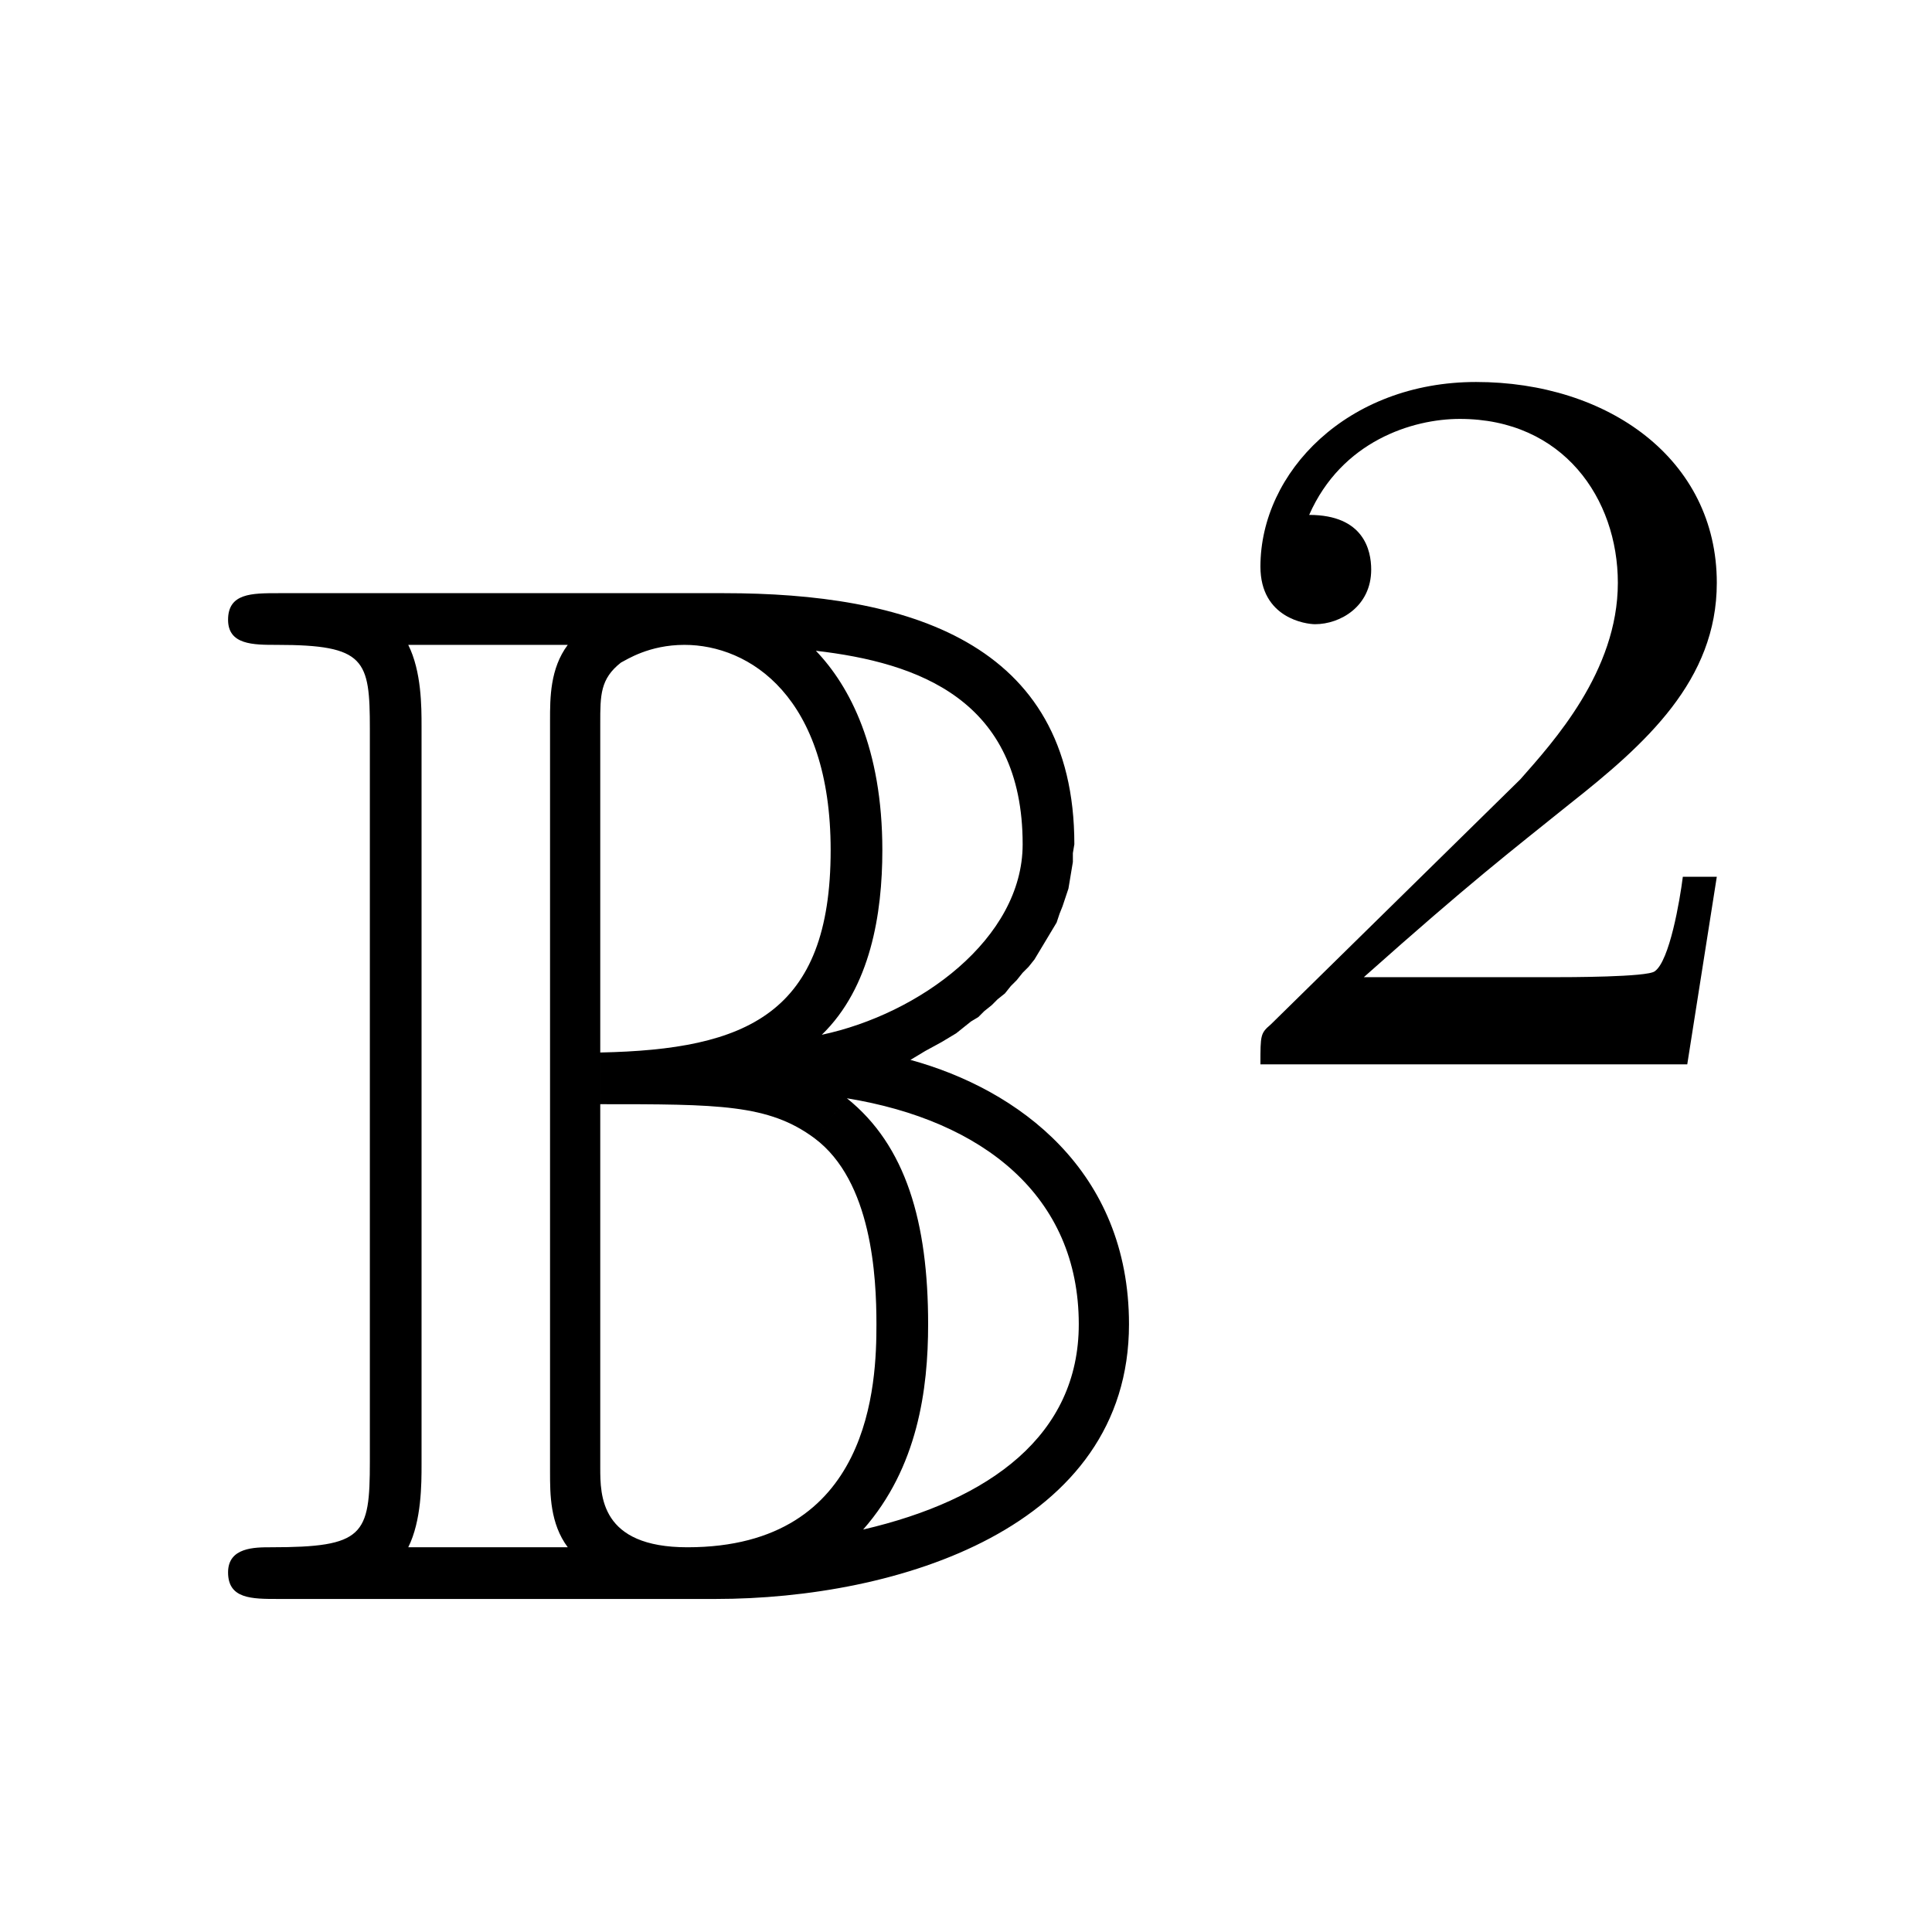
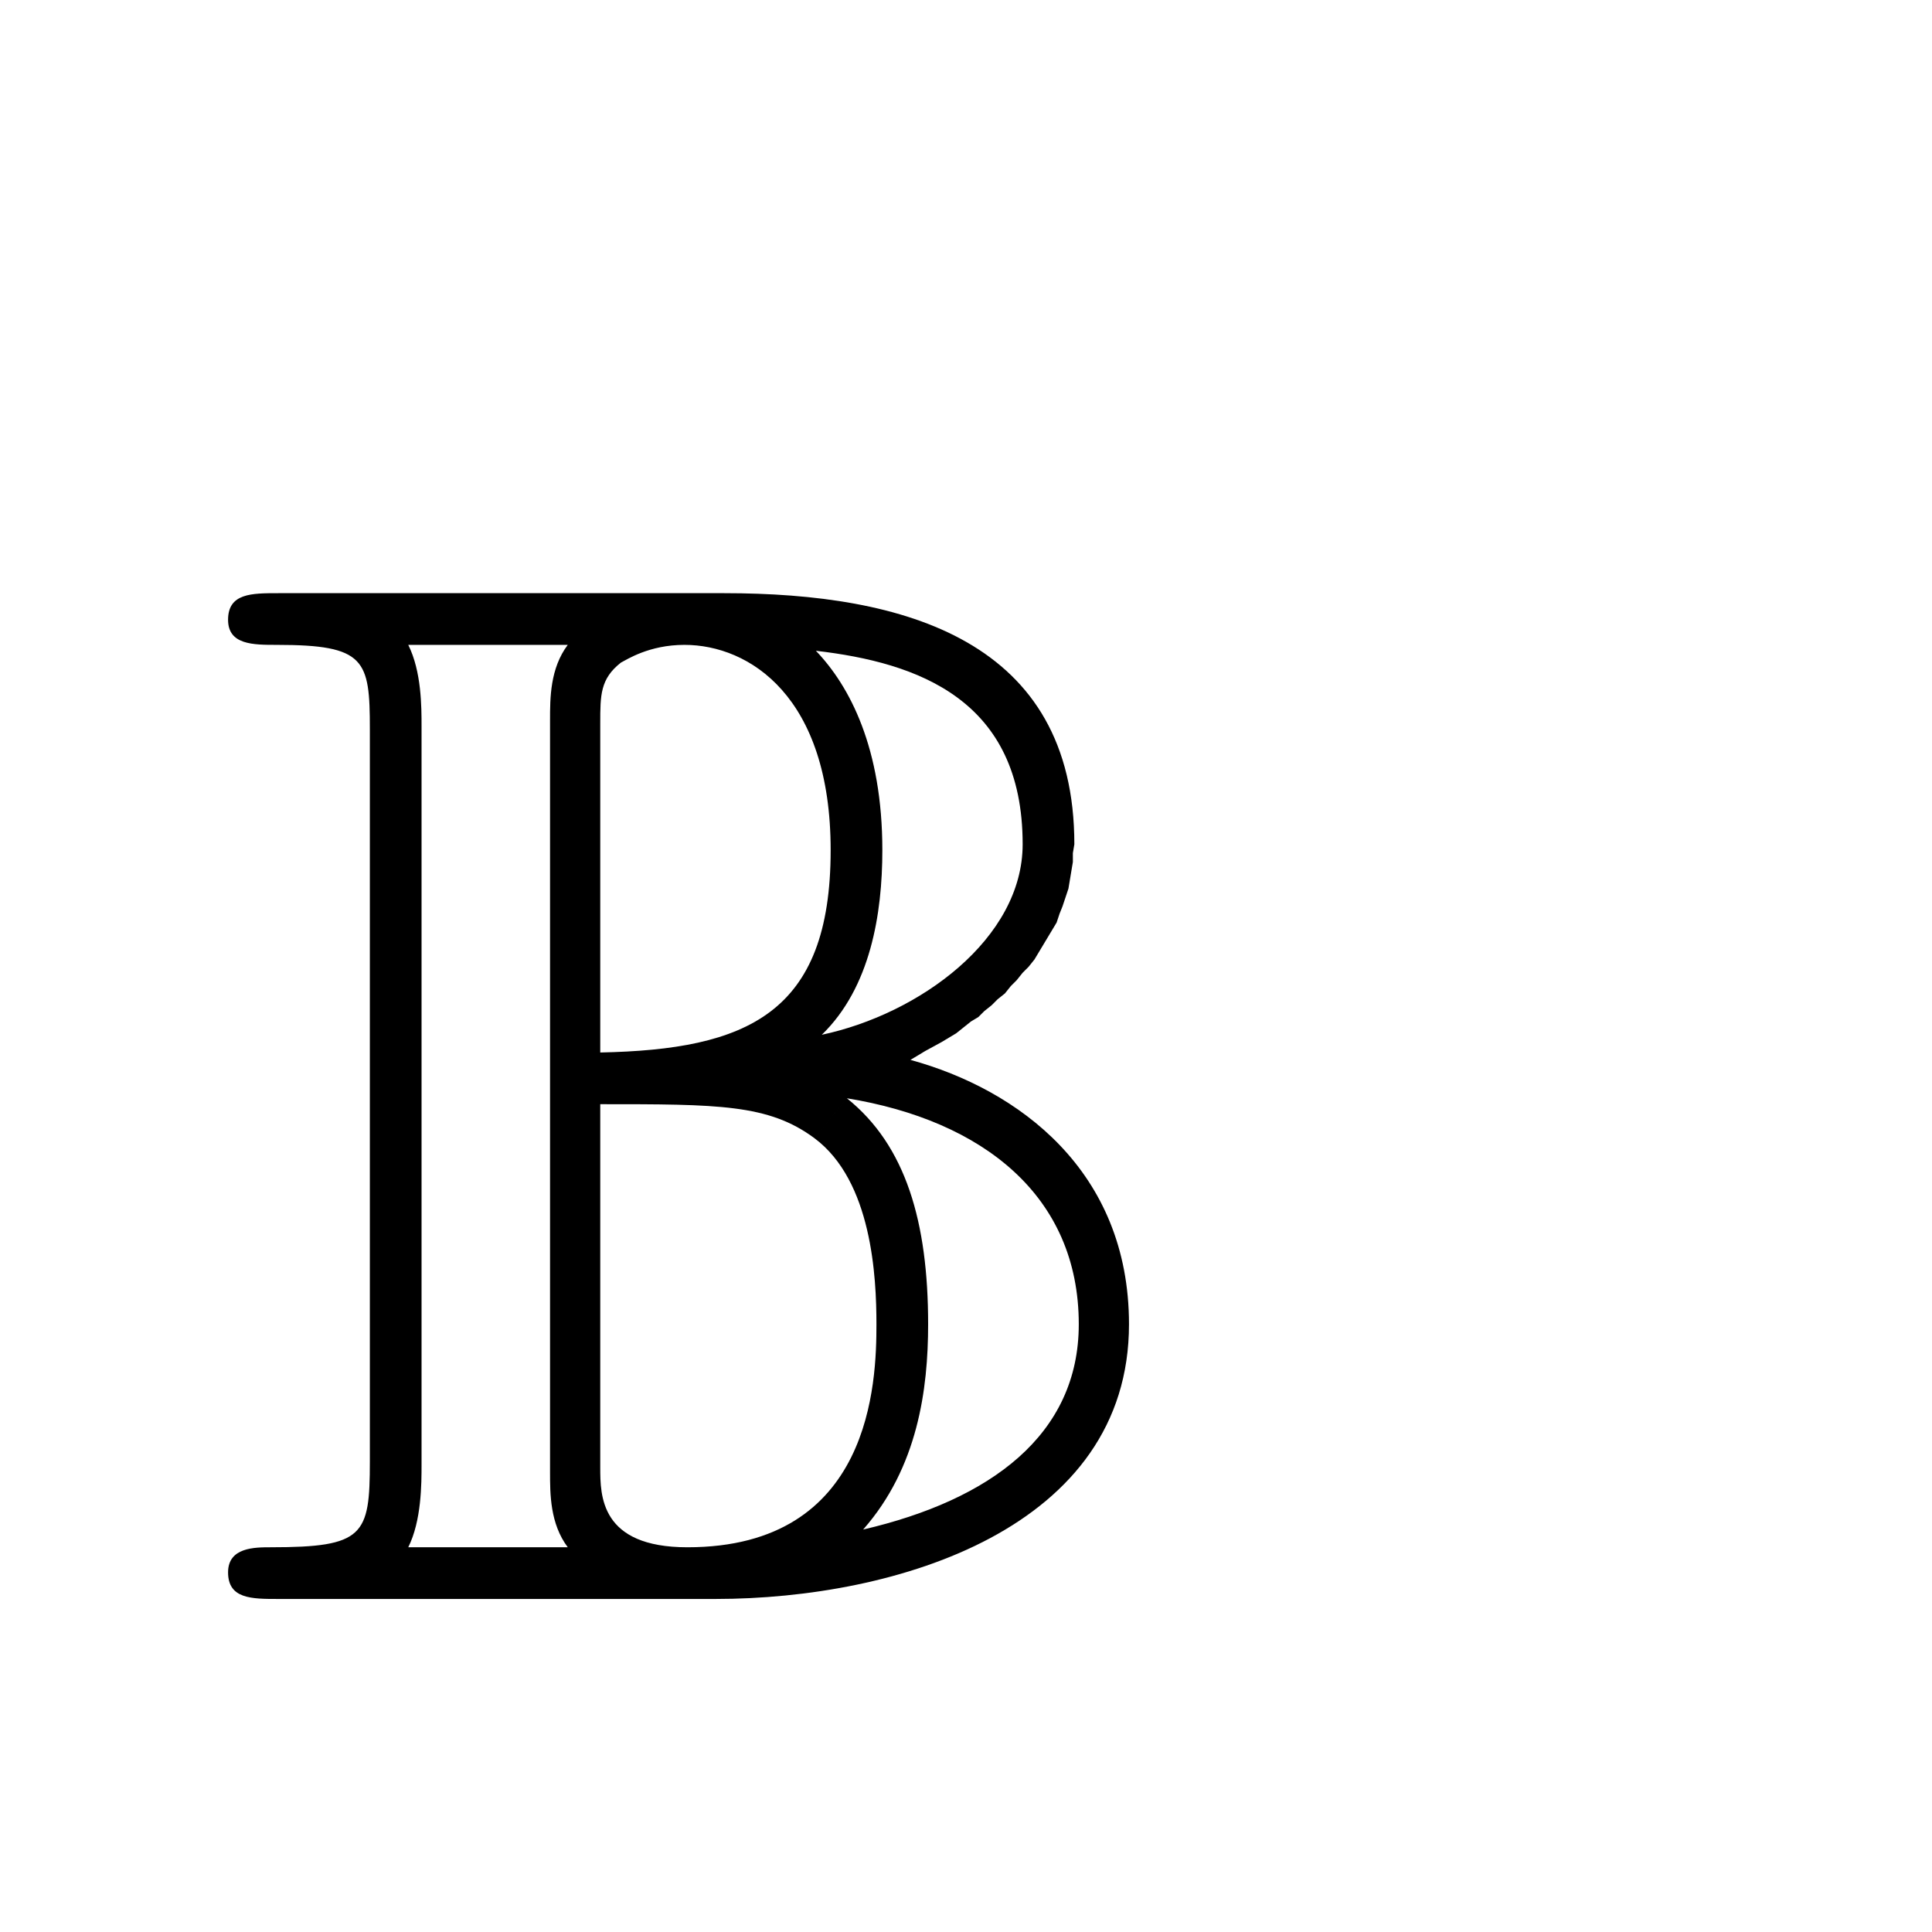
<svg xmlns="http://www.w3.org/2000/svg" xmlns:ns1="http://www.inkscape.org/namespaces/inkscape" xmlns:ns2="http://sodipodi.sourceforge.net/DTD/sodipodi-0.dtd" xmlns:ns3="http://www.iki.fi/pav/software/textext/" width="96" height="96" viewBox="0 0 76.8 76.8" version="1.1" id="svg2" ns1:version="0.91 r13725" ns2:docname="b2_icon.svg" ns1:export-filename="/Users/ofloveandhate/math_projects/bertini2/ofloveandhate/b2/doc_resources/images/b2_icon_96_96.png" ns1:export-xdpi="90" ns1:export-ydpi="90">
  <ns2:namedview pagecolor="#ffffff" bordercolor="#666666" borderopacity="1" objecttolerance="10" gridtolerance="10" guidetolerance="10" ns1:pageopacity="0" ns1:pageshadow="2" ns1:window-width="1383" ns1:window-height="797" id="namedview29" showgrid="false" fit-margin-top="5" fit-margin-left="5" fit-margin-right="5" fit-margin-bottom="5" ns1:zoom="1.4142136" ns1:cx="-22.441312" ns1:cy="-4.7464614" ns1:window-x="0" ns1:window-y="23" ns1:window-maximized="0" ns1:current-layer="svg2" units="px" />
  <defs id="defs4">
    <g id="g6">
      <symbol style="overflow:visible" id="glyph0-0" overflow="visible">
-         <path ns1:connector-curvature="0" id="path9" d="" style="stroke:none" />
-       </symbol>
+         </symbol>
      <symbol style="overflow:visible" id="glyph0-1" overflow="visible">
-         <path ns1:connector-curvature="0" id="path12" d="m 5.016,-21.297 c 0,-0.469 0,-1.359 -0.312,-2.016 l 3.906,0 c -0.469,0.578 -0.469,1.297 -0.469,1.828 l 0,18.406 c 0,0.531 0,1.25 0.469,1.828 l -3.906,0 c 0.312,-0.656 0.312,-1.547 0.312,-2.016 z m 9.766,7.531 C 15.953,-14.922 16.25,-16.75 16.25,-18.281 c 0,-2.484 -0.797,-4.016 -1.625,-4.891 2.484,0.297 5.031,1.188 5.031,4.734 0,2.297 -2.516,4.172 -4.875,4.672 z M 9.391,-21.375 c 0,-0.719 0,-1.109 0.5,-1.5 0.156,-0.078 0.688,-0.438 1.547,-0.438 1.578,0 3.547,1.266 3.547,5.031 0,4.016 -2.047,4.875 -5.594,4.938 z m 7.531,8.219 C 18.938,-14.203 20.906,-16 20.906,-18.438 c 0,-4.984 -4.125,-6.125 -8.5,-6.125 l -10.859,0 c -0.656,0 -1.219,0 -1.219,0.641 0,0.609 0.609,0.609 1.172,0.609 2.156,0 2.266,0.359 2.266,2.078 l 0,17.906 c 0,1.781 -0.141,2.078 -2.406,2.078 -0.391,0 -1.031,0 -1.031,0.609 C 0.328,0 0.891,0 1.547,0 L 12.188,0 c 4.422,0 10.078,-1.719 10.078,-6.703 0,-3.734 -2.719,-5.734 -5.344,-6.453 z m -7.531,9.969 0,-8.891 c 2.875,0 4.094,0 5.203,0.812 1.406,1.078 1.5,3.406 1.5,4.562 C 16.094,-5.312 16,-1.25 11.516,-1.25 c -2.125,0 -2.125,-1.266 -2.125,-1.938 z m 6.391,1.5 c 1.328,-1.5 1.578,-3.406 1.578,-5.016 0,-2.484 -0.547,-4.344 -1.969,-5.531 3.297,0.547 5.625,2.406 5.625,5.531 0,2.719 -2.156,4.297 -5.234,5.016 z m 0,0" style="stroke:none" />
-       </symbol>
+         </symbol>
      <symbol style="overflow:visible" id="glyph1-0" overflow="visible">
        <path ns1:connector-curvature="0" id="path15" d="" style="stroke:none" />
      </symbol>
      <symbol style="overflow:visible" id="glyph1-1" overflow="visible">
-         <path ns1:connector-curvature="0" id="path18" d="m 12.688,-4.562 -0.859,0 C 11.75,-4.016 11.5,-2.531 11.172,-2.281 10.969,-2.141 9.047,-2.141 8.688,-2.141 l -4.625,0 c 2.641,-2.328 3.516,-3.031 5.031,-4.219 1.859,-1.469 3.594,-3.031 3.594,-5.422 0,-3.031 -2.672,-4.891 -5.891,-4.891 -3.109,0 -5.219,2.188 -5.219,4.5 0,1.281 1.078,1.406 1.328,1.406 0.609,0 1.344,-0.438 1.344,-1.344 0,-0.438 -0.188,-1.328 -1.484,-1.328 0.781,-1.781 2.484,-2.328 3.656,-2.328 2.516,0 3.828,1.953 3.828,3.984 0,2.188 -1.562,3.922 -2.359,4.828 l -6.062,5.969 c -0.25,0.234 -0.25,0.281 -0.25,0.984 l 10.344,0 z m 0,0" style="stroke:none" />
-       </symbol>
+         </symbol>
    </g>
  </defs>
  <g ns3:preamble="/Users/ofloveandhate/teach/math345/math345_2017_02/textex_preamble.tex" ns3:text="$\\mathbb{B}^2$" word-spacing="normal" letter-spacing="normal" font-size-adjust="none" font-stretch="normal" font-weight="normal" font-variant="normal" font-style="normal" stroke-miterlimit="10.433" xml:space="preserve" transform="matrix(5.871,0,0,-5.871,-1303.22,2865.379)" id="content" style="font-style:normal;font-variant:normal;font-weight:normal;font-stretch:normal;letter-spacing:normal;word-spacing:normal;text-anchor:start;fill:none;fill-opacity:1;fill-rule:evenodd;stroke:#000000;stroke-linecap:butt;stroke-linejoin:miter;stroke-miterlimit:10.433;stroke-dasharray:none;stroke-dashoffset:0;stroke-opacity:1">
    <path id="path4160" d="m 228.14,480.88 0.1,0.06 0.11,0.06 0.1,0.06 0.05,0.04 0.05,0.04 0.05,0.03 0.04,0.04 0.05,0.04 0.04,0.04 0.05,0.04 0.04,0.05 0.04,0.04 0.04,0.05 0.04,0.04 0.04,0.05 0.03,0.05 0.03,0.05 0.03,0.05 0.03,0.05 0.03,0.05 0.02,0.06 0.02,0.05 0.02,0.06 0.02,0.06 0.01,0.06 0.01,0.06 0.01,0.06 0,0.06 0.01,0.06 -0.35,0 c 0,-0.64 -0.7,-1.15 -1.36,-1.29 l 0,0 c 0.33,0.32 0.41,0.82 0.41,1.25 l -0.35,0 c 0,-1.11 -0.57,-1.35 -1.56,-1.37 l 0,-0.35 c 0.8,0 1.14,0 1.45,-0.23 l 0.22,0.27 c 0.92,-0.15 1.57,-0.66 1.57,-1.53 0,-0.75 -0.6,-1.19 -1.46,-1.39 l 0,0 c 0.37,0.42 0.44,0.95 0.44,1.39 0,0.69 -0.15,1.21 -0.55,1.53 l -0.22,-0.27 c 0.39,-0.29 0.42,-0.94 0.42,-1.26 0,-0.39 -0.03,-1.51 -1.28,-1.51 -0.59,0 -0.59,0.35 -0.59,0.54 l 0,0 0,2.46 0,0.35 0,2.23 c 0,0.19 0,0.3 0.14,0.41 0.04,0.02 0.19,0.12 0.43,0.12 0.44,0 0.99,-0.35 0.99,-1.39 l 0.35,0 c 0,0.69 -0.22,1.11 -0.45,1.35 0.69,-0.08 1.4,-0.33 1.4,-1.31 l 0.35,0 c 0,1.38 -1.15,1.7 -2.37,1.7 l -3.02,0 c -0.18,0 -0.34,0 -0.34,-0.18 0,-0.17 0.17,-0.17 0.33,-0.17 0.6,0 0.63,-0.1 0.63,-0.57 l 0.35,0.02 c 0,0.13 0,0.37 -0.09,0.55 l 1.08,0 c -0.12,-0.16 -0.12,-0.36 -0.12,-0.51 l 0,-5.09 c 0,-0.15 0,-0.35 0.12,-0.51 l -1.08,0 c 0.09,0.18 0.09,0.43 0.09,0.56 l 0,5 -0.35,-0.02 0,-4.96 c 0,-0.5 -0.04,-0.58 -0.67,-0.58 -0.11,0 -0.29,0 -0.29,-0.17 0,-0.18 0.16,-0.18 0.34,-0.18 l 2.96,0 c 1.23,0 2.8,0.48 2.8,1.86 0,1.04 -0.75,1.59 -1.48,1.79 z" ns1:connector-curvature="0" style="fill:#000000;stroke-width:0" />
-     <path id="path4162" d="m 233.6,482.12 -0.23,0 c -0.02,-0.16 -0.09,-0.57 -0.19,-0.64 -0.05,-0.04 -0.59,-0.04 -0.69,-0.04 l -1.28,0 c 0.73,0.65 0.98,0.84 1.39,1.17 0.52,0.41 1,0.84 1,1.5 0,0.84 -0.74,1.36 -1.63,1.36 -0.87,0 -1.46,-0.61 -1.46,-1.25 0,-0.35 0.31,-0.39 0.37,-0.39 0.17,0 0.38,0.12 0.38,0.37 0,0.13 -0.05,0.37 -0.42,0.37 0.22,0.5 0.7,0.65 1.02,0.65 0.7,0 1.07,-0.54 1.07,-1.11 0,-0.6 -0.44,-1.08 -0.66,-1.33 l -1.69,-1.66 c -0.07,-0.06 -0.07,-0.07 -0.07,-0.27 l 2.89,0 z" ns1:connector-curvature="0" style="fill:#000000;stroke-width:0" />
  </g>
</svg>